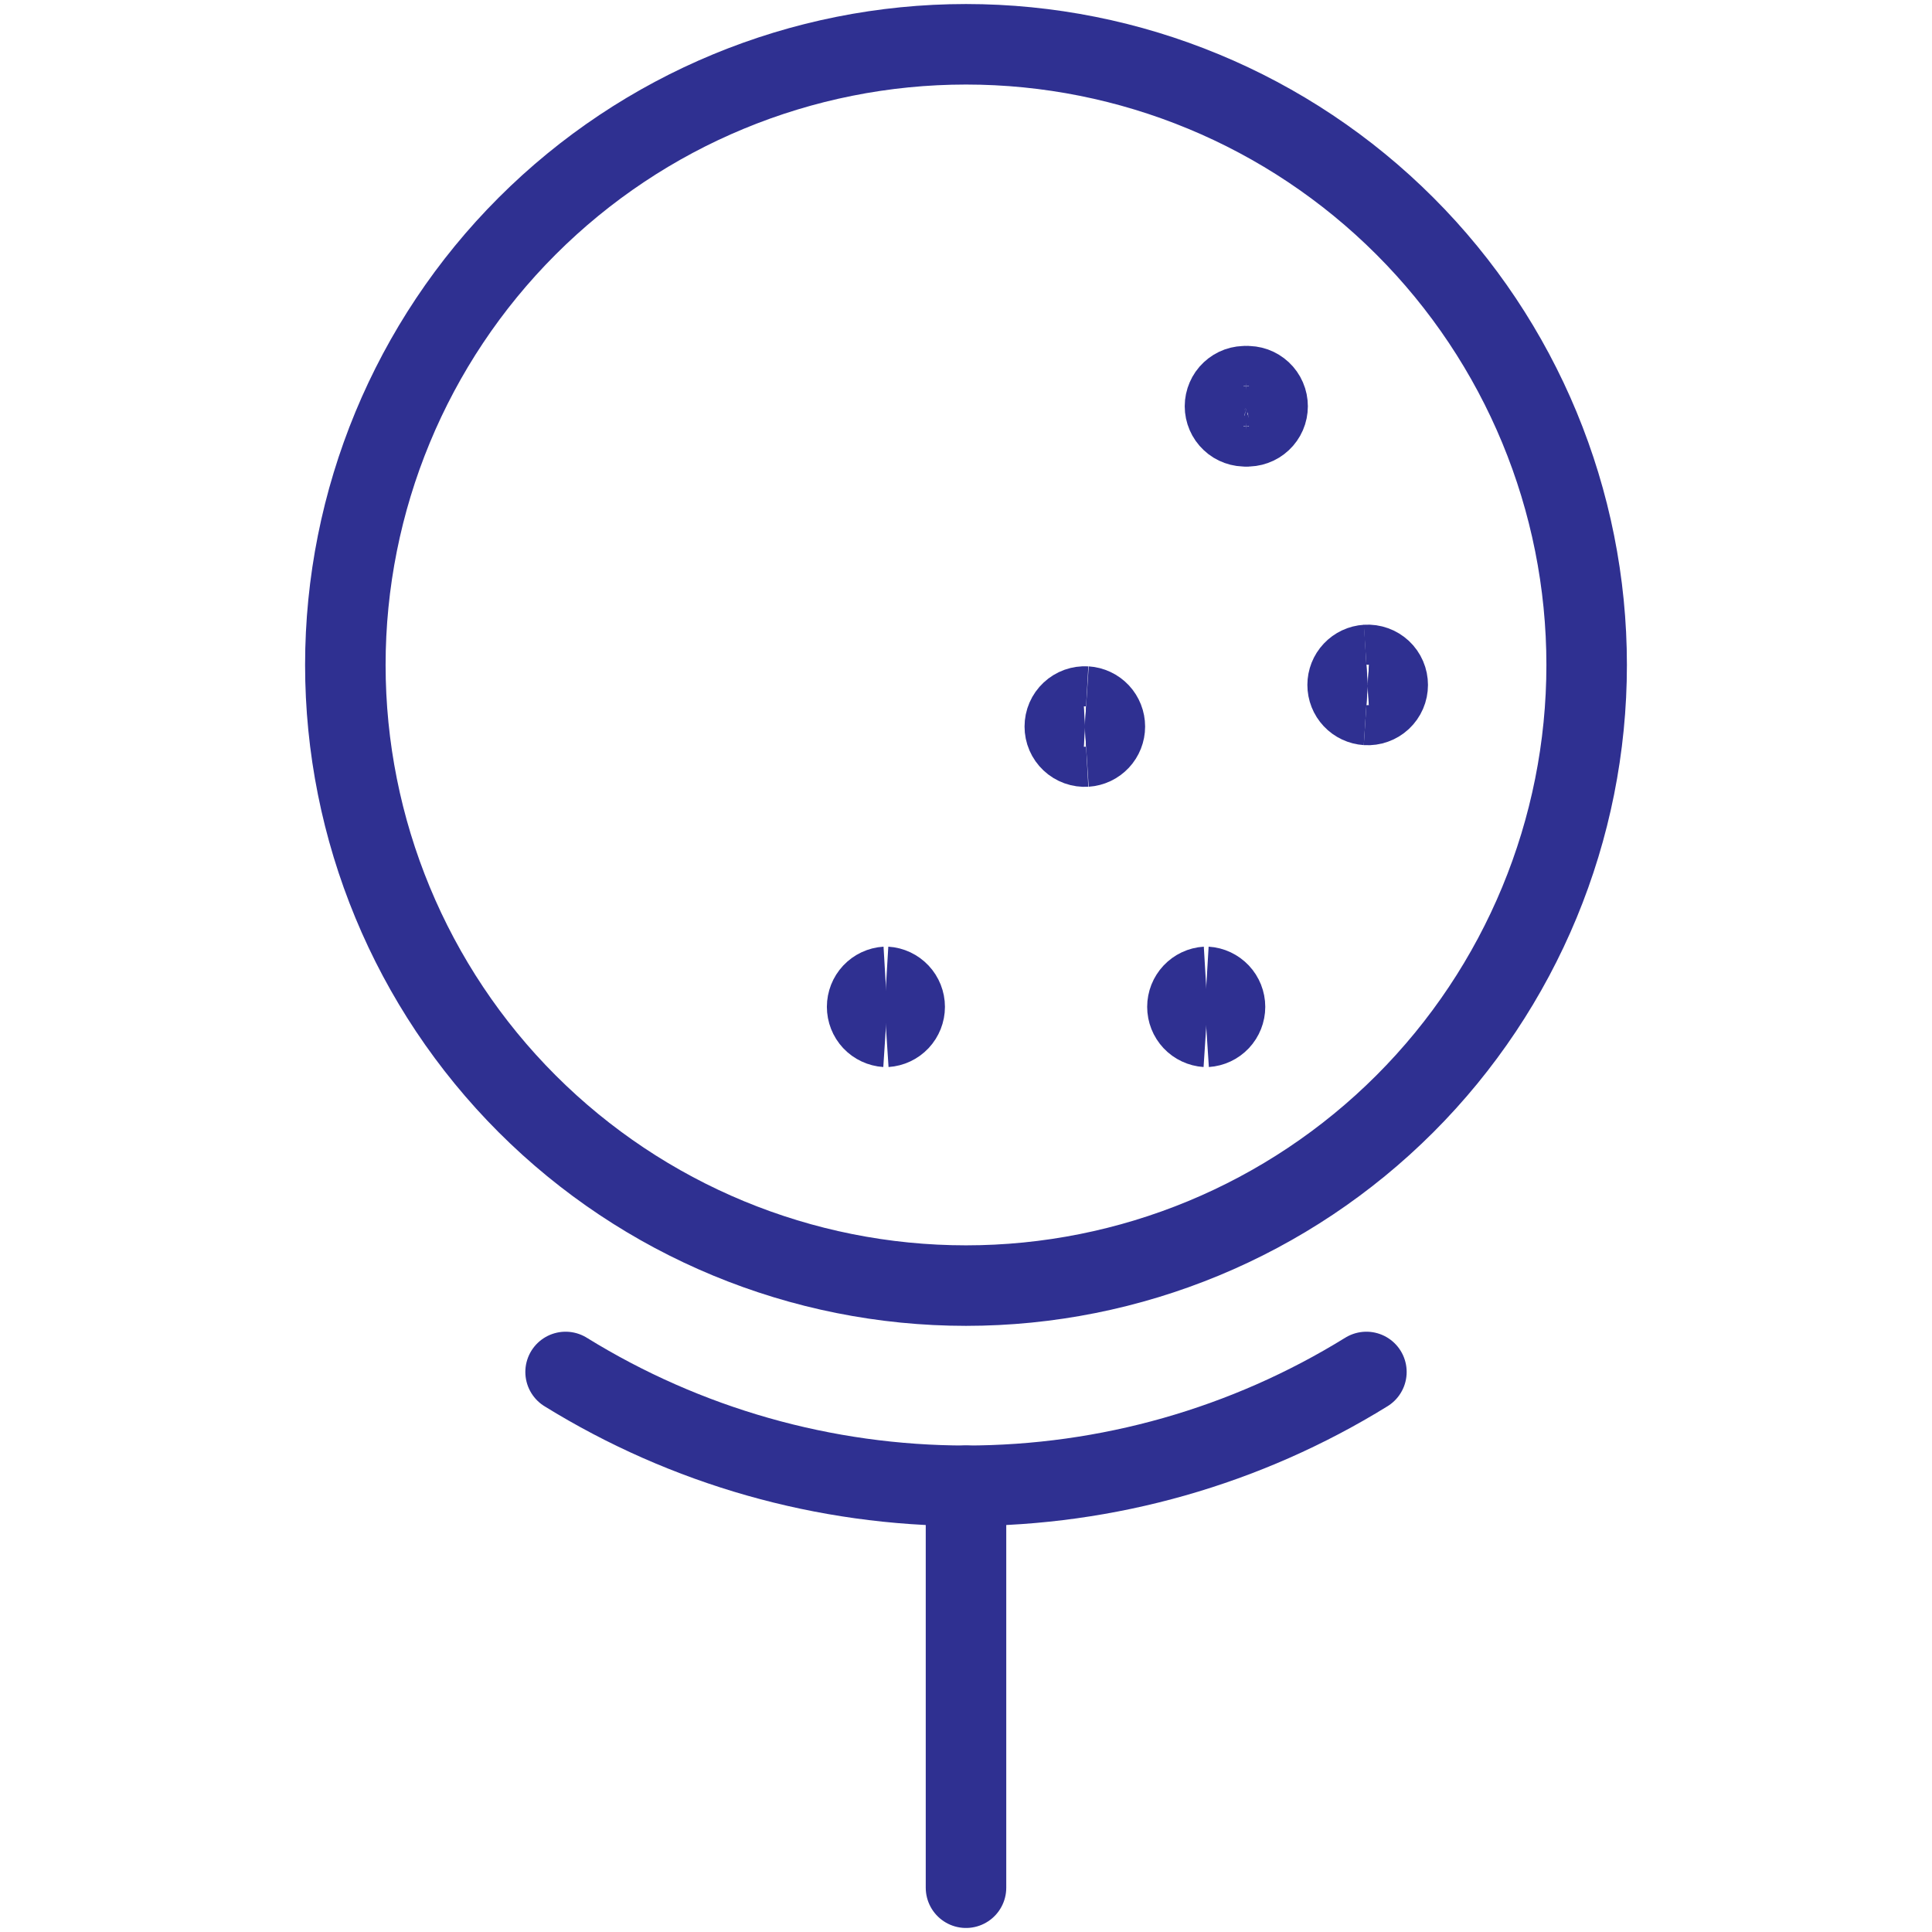
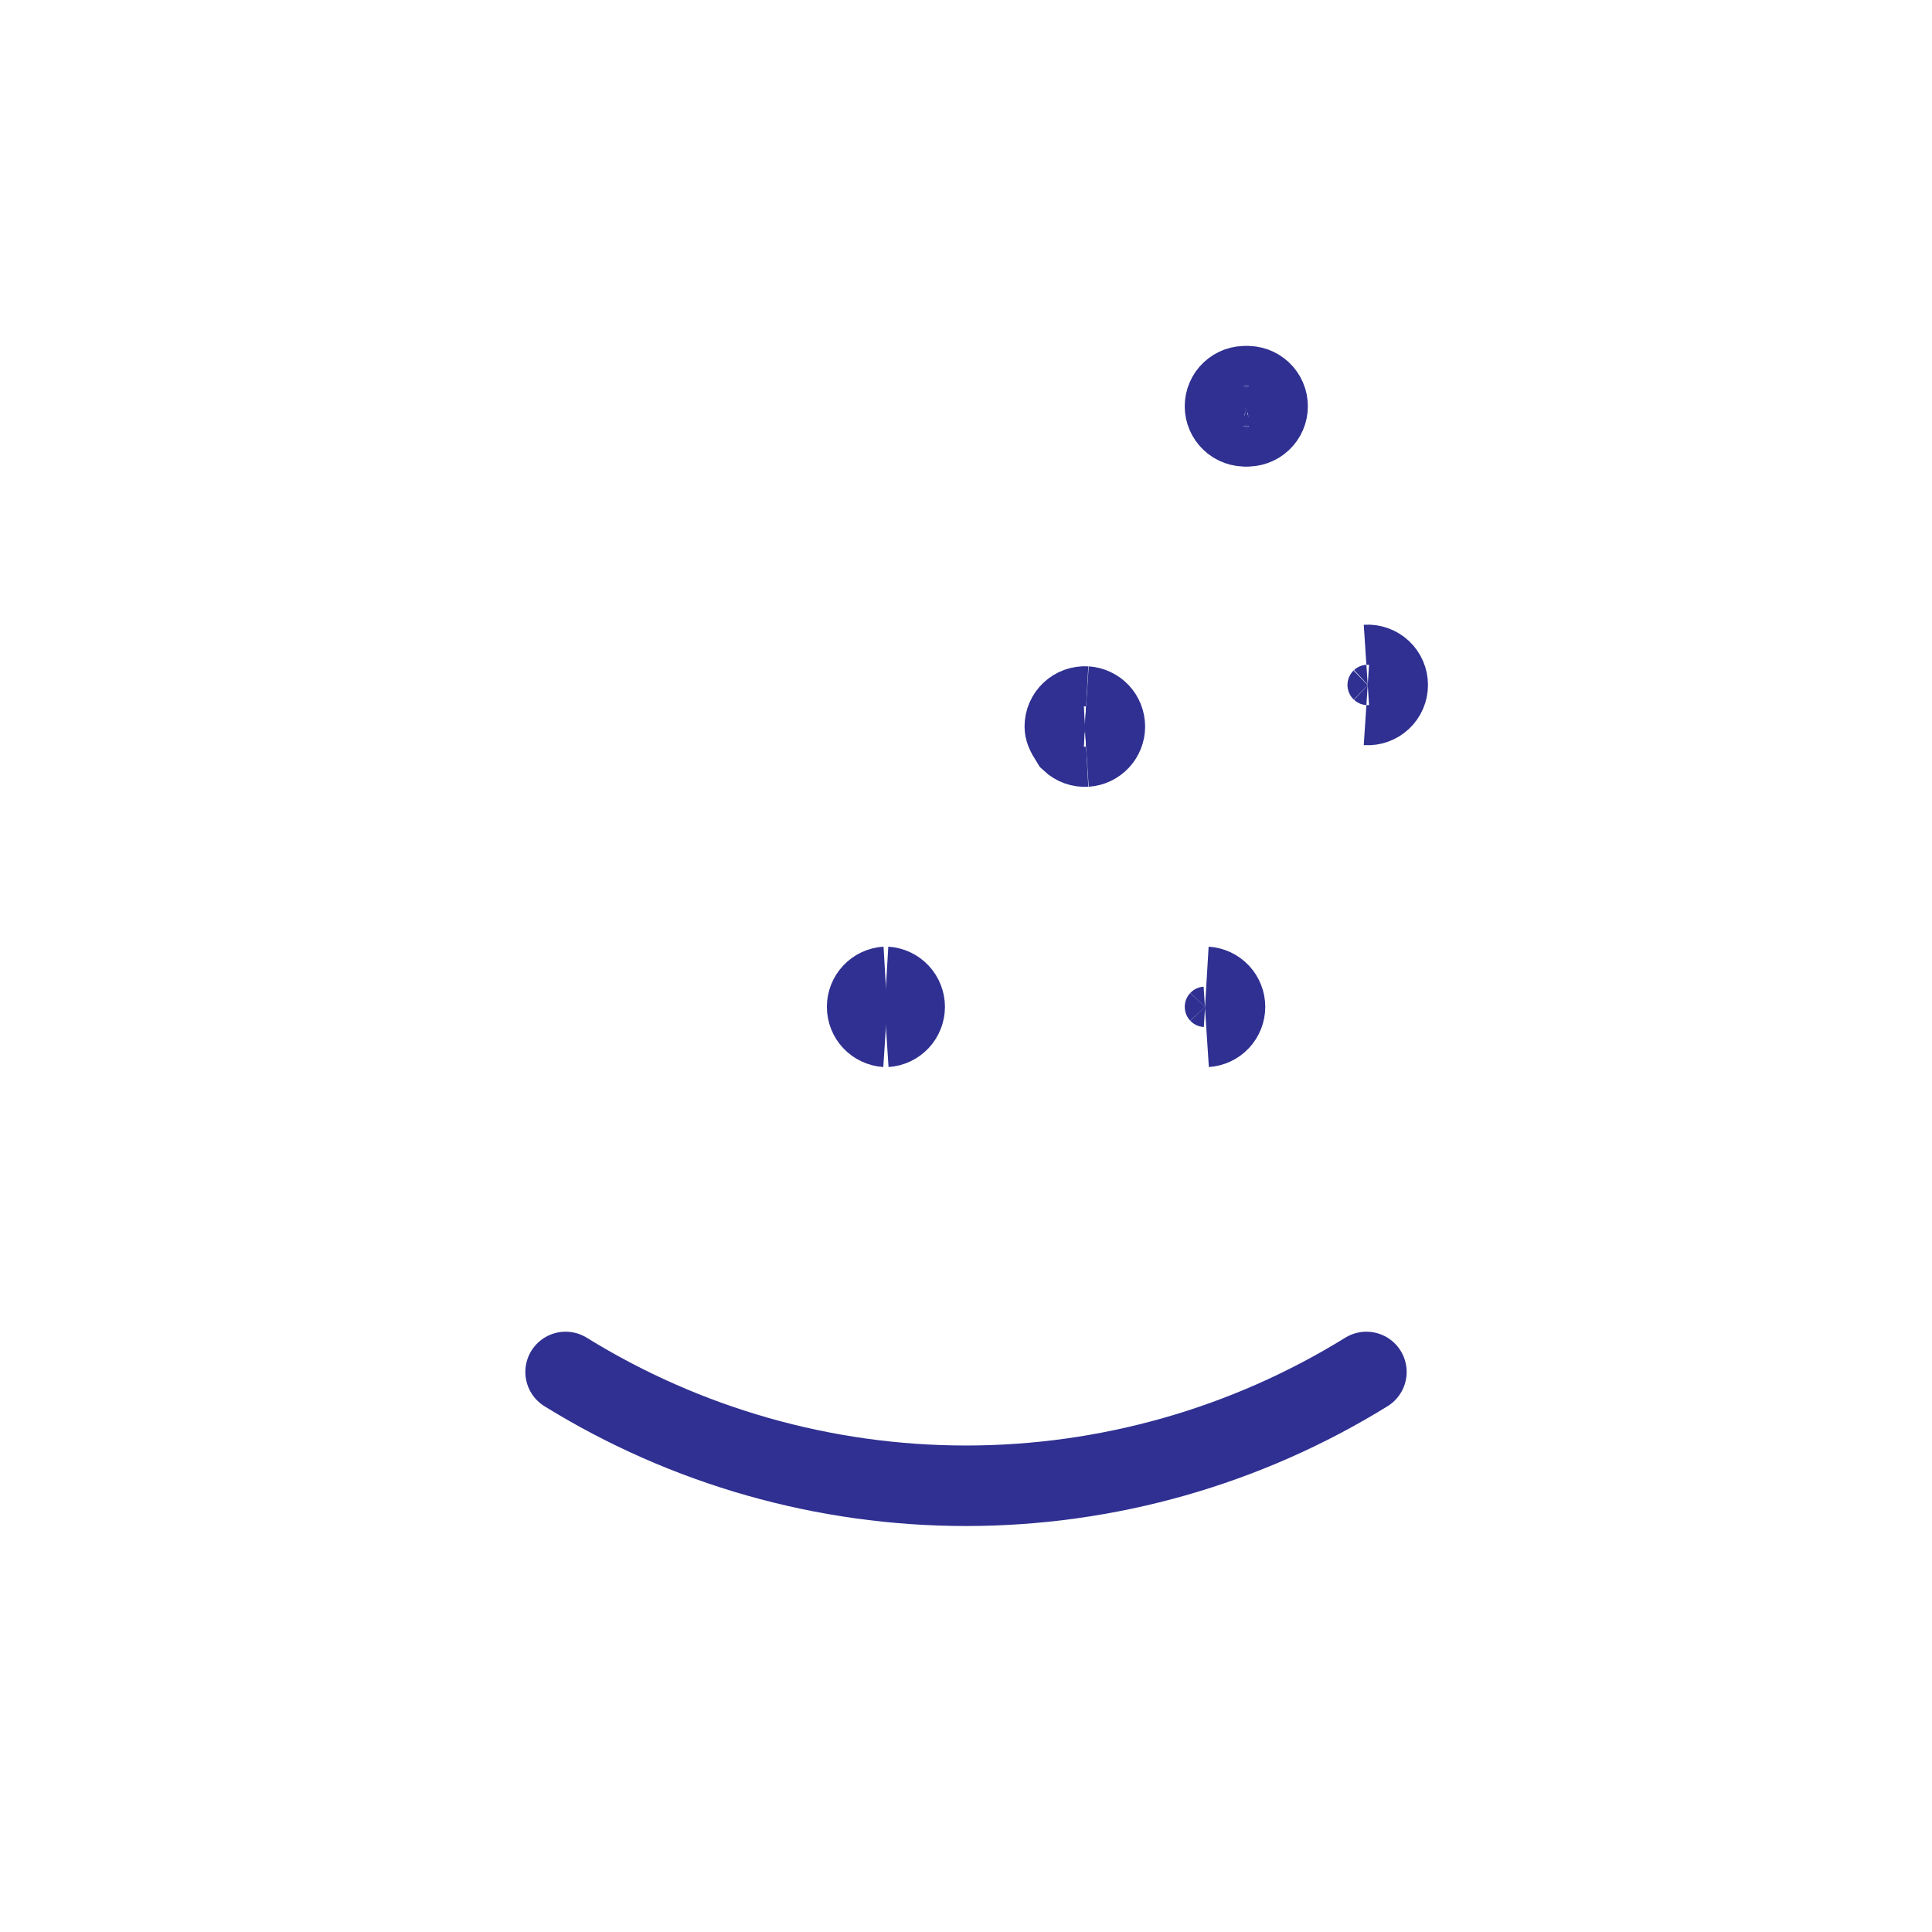
<svg xmlns="http://www.w3.org/2000/svg" width="64" height="64" viewBox="0 0 64 64" fill="none">
-   <path d="M32 42.587C37.453 42.587 42.682 40.42 46.538 36.565C50.394 32.709 52.56 27.48 52.56 22.027C52.56 16.574 50.394 11.344 46.538 7.489C42.682 3.633 37.453 1.467 32 1.467C26.547 1.467 21.318 3.633 17.462 7.489C13.606 11.344 11.44 16.574 11.44 22.027C11.44 27.48 13.606 32.709 17.462 36.565C21.318 40.42 26.547 42.587 32 42.587Z" stroke="#2F3091" stroke-width="2.667" stroke-linecap="round" stroke-linejoin="round" />
  <path d="M45.264 45.448C41.279 47.912 36.685 49.218 32 49.218C27.314 49.218 22.721 47.912 18.736 45.448" stroke="#2F3091" stroke-width="2.667" stroke-linecap="round" stroke-linejoin="round" />
-   <path d="M32 49.216V62.533" stroke="#2F3091" stroke-width="2.667" stroke-linecap="round" stroke-linejoin="round" />
  <path d="M41.285 14.12C41.195 14.126 41.104 14.113 41.018 14.082C40.933 14.052 40.855 14.004 40.789 13.941C40.722 13.879 40.67 13.804 40.634 13.721C40.598 13.638 40.579 13.548 40.579 13.457C40.579 13.367 40.598 13.277 40.634 13.194C40.67 13.11 40.722 13.035 40.789 12.973C40.855 12.911 40.933 12.863 41.018 12.832C41.104 12.802 41.195 12.789 41.285 12.795" stroke="#2F3091" stroke-width="2.667" />
  <path d="M41.285 14.12C41.376 14.126 41.467 14.113 41.552 14.082C41.637 14.052 41.715 14.004 41.782 13.941C41.848 13.879 41.901 13.804 41.937 13.721C41.973 13.638 41.991 13.548 41.991 13.457C41.991 13.367 41.973 13.277 41.937 13.194C41.901 13.11 41.848 13.035 41.782 12.973C41.715 12.911 41.637 12.863 41.552 12.832C41.467 12.802 41.376 12.789 41.285 12.795" stroke="#2F3091" stroke-width="2.667" />
-   <path d="M45.264 23.352C45.096 23.341 44.938 23.267 44.822 23.144C44.706 23.021 44.642 22.858 44.642 22.689C44.642 22.52 44.706 22.358 44.822 22.235C44.938 22.112 45.096 22.037 45.264 22.027" stroke="#2F3091" stroke-width="2.667" />
  <path d="M45.264 23.352C45.355 23.358 45.446 23.345 45.531 23.314C45.616 23.284 45.694 23.236 45.761 23.174C45.827 23.111 45.88 23.037 45.916 22.953C45.952 22.87 45.97 22.78 45.97 22.689C45.97 22.599 45.952 22.509 45.916 22.426C45.88 22.342 45.827 22.267 45.761 22.205C45.694 22.143 45.616 22.095 45.531 22.065C45.446 22.034 45.355 22.021 45.264 22.027" stroke="#2F3091" stroke-width="2.667" />
-   <path d="M35.978 24.731C35.888 24.736 35.797 24.724 35.712 24.693C35.626 24.662 35.548 24.614 35.482 24.552C35.416 24.49 35.363 24.415 35.327 24.332C35.291 24.249 35.273 24.159 35.273 24.068C35.273 23.977 35.291 23.887 35.327 23.804C35.363 23.721 35.416 23.646 35.482 23.584C35.548 23.522 35.626 23.474 35.712 23.443C35.797 23.413 35.888 23.4 35.978 23.405" stroke="#2F3091" stroke-width="2.667" />
+   <path d="M35.978 24.731C35.888 24.736 35.797 24.724 35.712 24.693C35.626 24.662 35.548 24.614 35.482 24.552C35.291 24.249 35.273 24.159 35.273 24.068C35.273 23.977 35.291 23.887 35.327 23.804C35.363 23.721 35.416 23.646 35.482 23.584C35.548 23.522 35.626 23.474 35.712 23.443C35.797 23.413 35.888 23.4 35.978 23.405" stroke="#2F3091" stroke-width="2.667" />
  <path d="M35.978 24.731C36.147 24.72 36.305 24.645 36.421 24.522C36.536 24.399 36.6 24.237 36.6 24.068C36.6 23.899 36.536 23.737 36.421 23.613C36.305 23.49 36.147 23.416 35.978 23.405" stroke="#2F3091" stroke-width="2.667" />
-   <path d="M39.957 34.016C39.789 34.005 39.631 33.931 39.515 33.808C39.4 33.685 39.335 33.522 39.335 33.353C39.335 33.184 39.4 33.022 39.515 32.899C39.631 32.776 39.789 32.701 39.957 32.691" stroke="#2F3091" stroke-width="2.667" />
  <path d="M39.958 34.016C40.126 34.005 40.284 33.931 40.4 33.808C40.515 33.685 40.58 33.522 40.58 33.353C40.58 33.184 40.515 33.022 40.4 32.899C40.284 32.776 40.126 32.701 39.958 32.691" stroke="#2F3091" stroke-width="2.667" />
  <path d="M29.347 34.016C29.178 34.005 29.02 33.931 28.904 33.808C28.789 33.685 28.725 33.522 28.725 33.353C28.725 33.184 28.789 33.022 28.904 32.899C29.02 32.776 29.178 32.701 29.347 32.691" stroke="#2F3091" stroke-width="2.667" />
  <path d="M29.347 34.016C29.515 34.005 29.673 33.931 29.789 33.808C29.904 33.685 29.969 33.522 29.969 33.353C29.969 33.184 29.904 33.022 29.789 32.899C29.673 32.776 29.515 32.701 29.347 32.691" stroke="#2F3091" stroke-width="2.667" />
</svg>